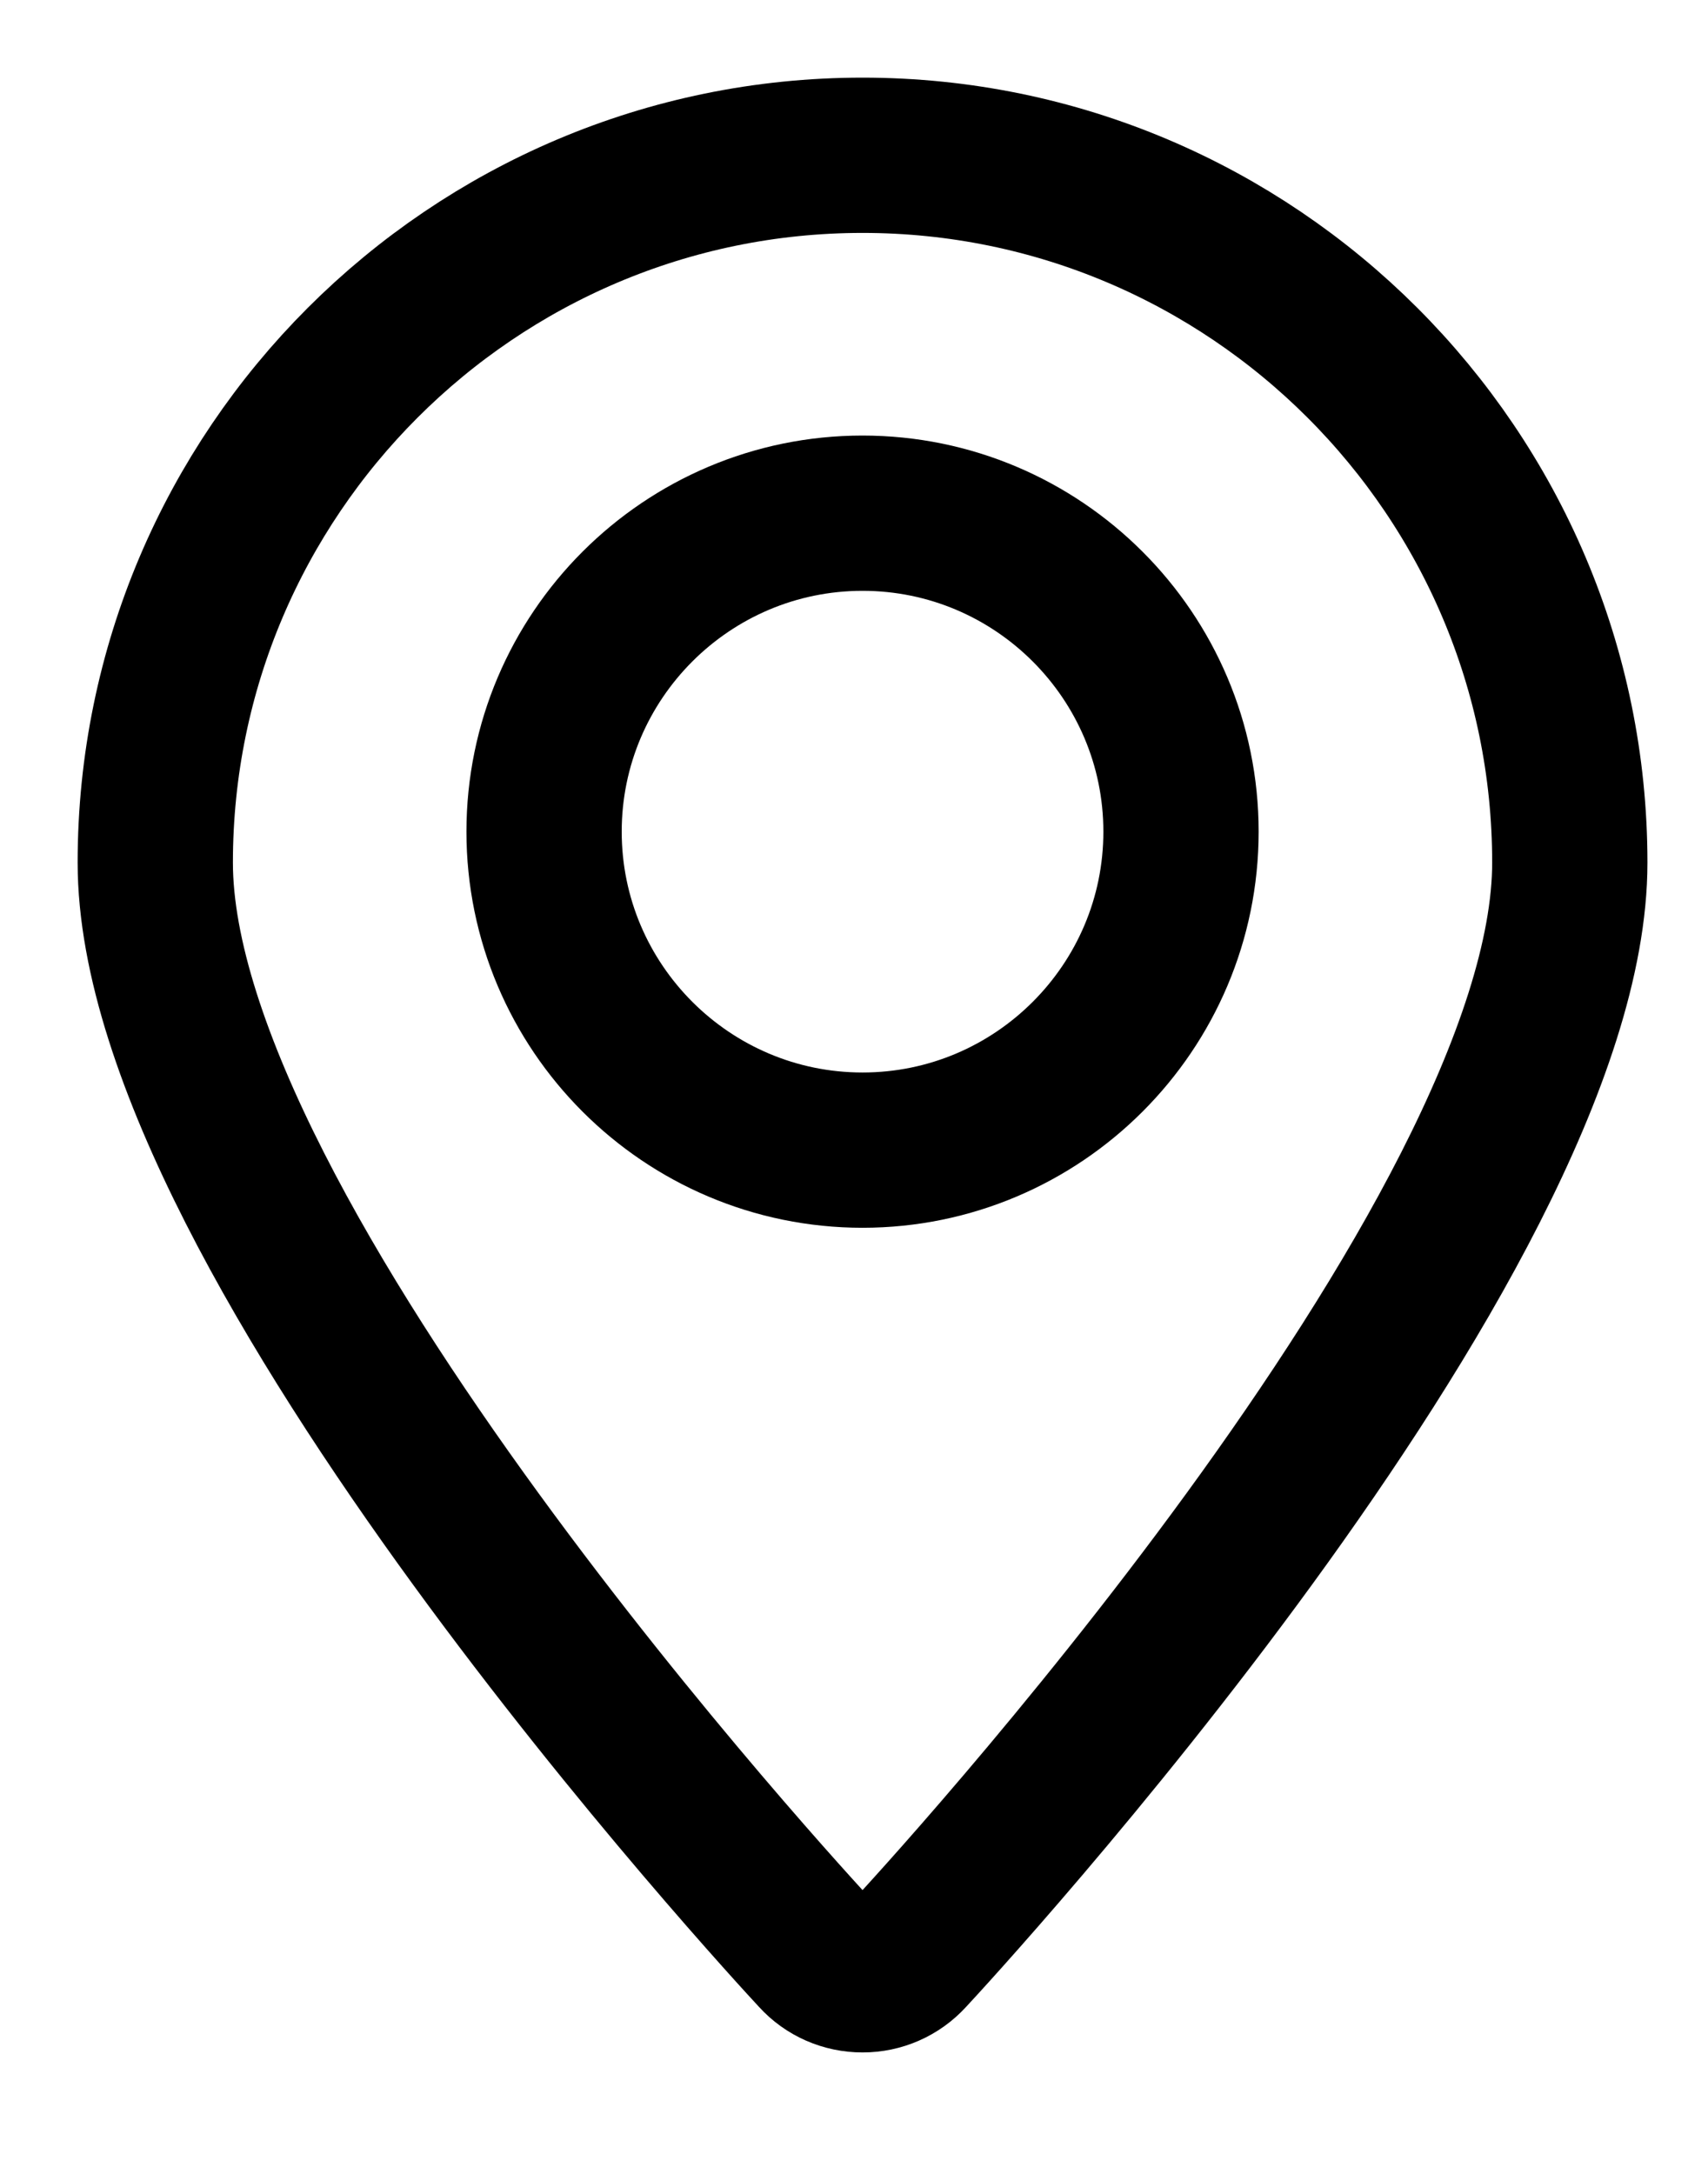
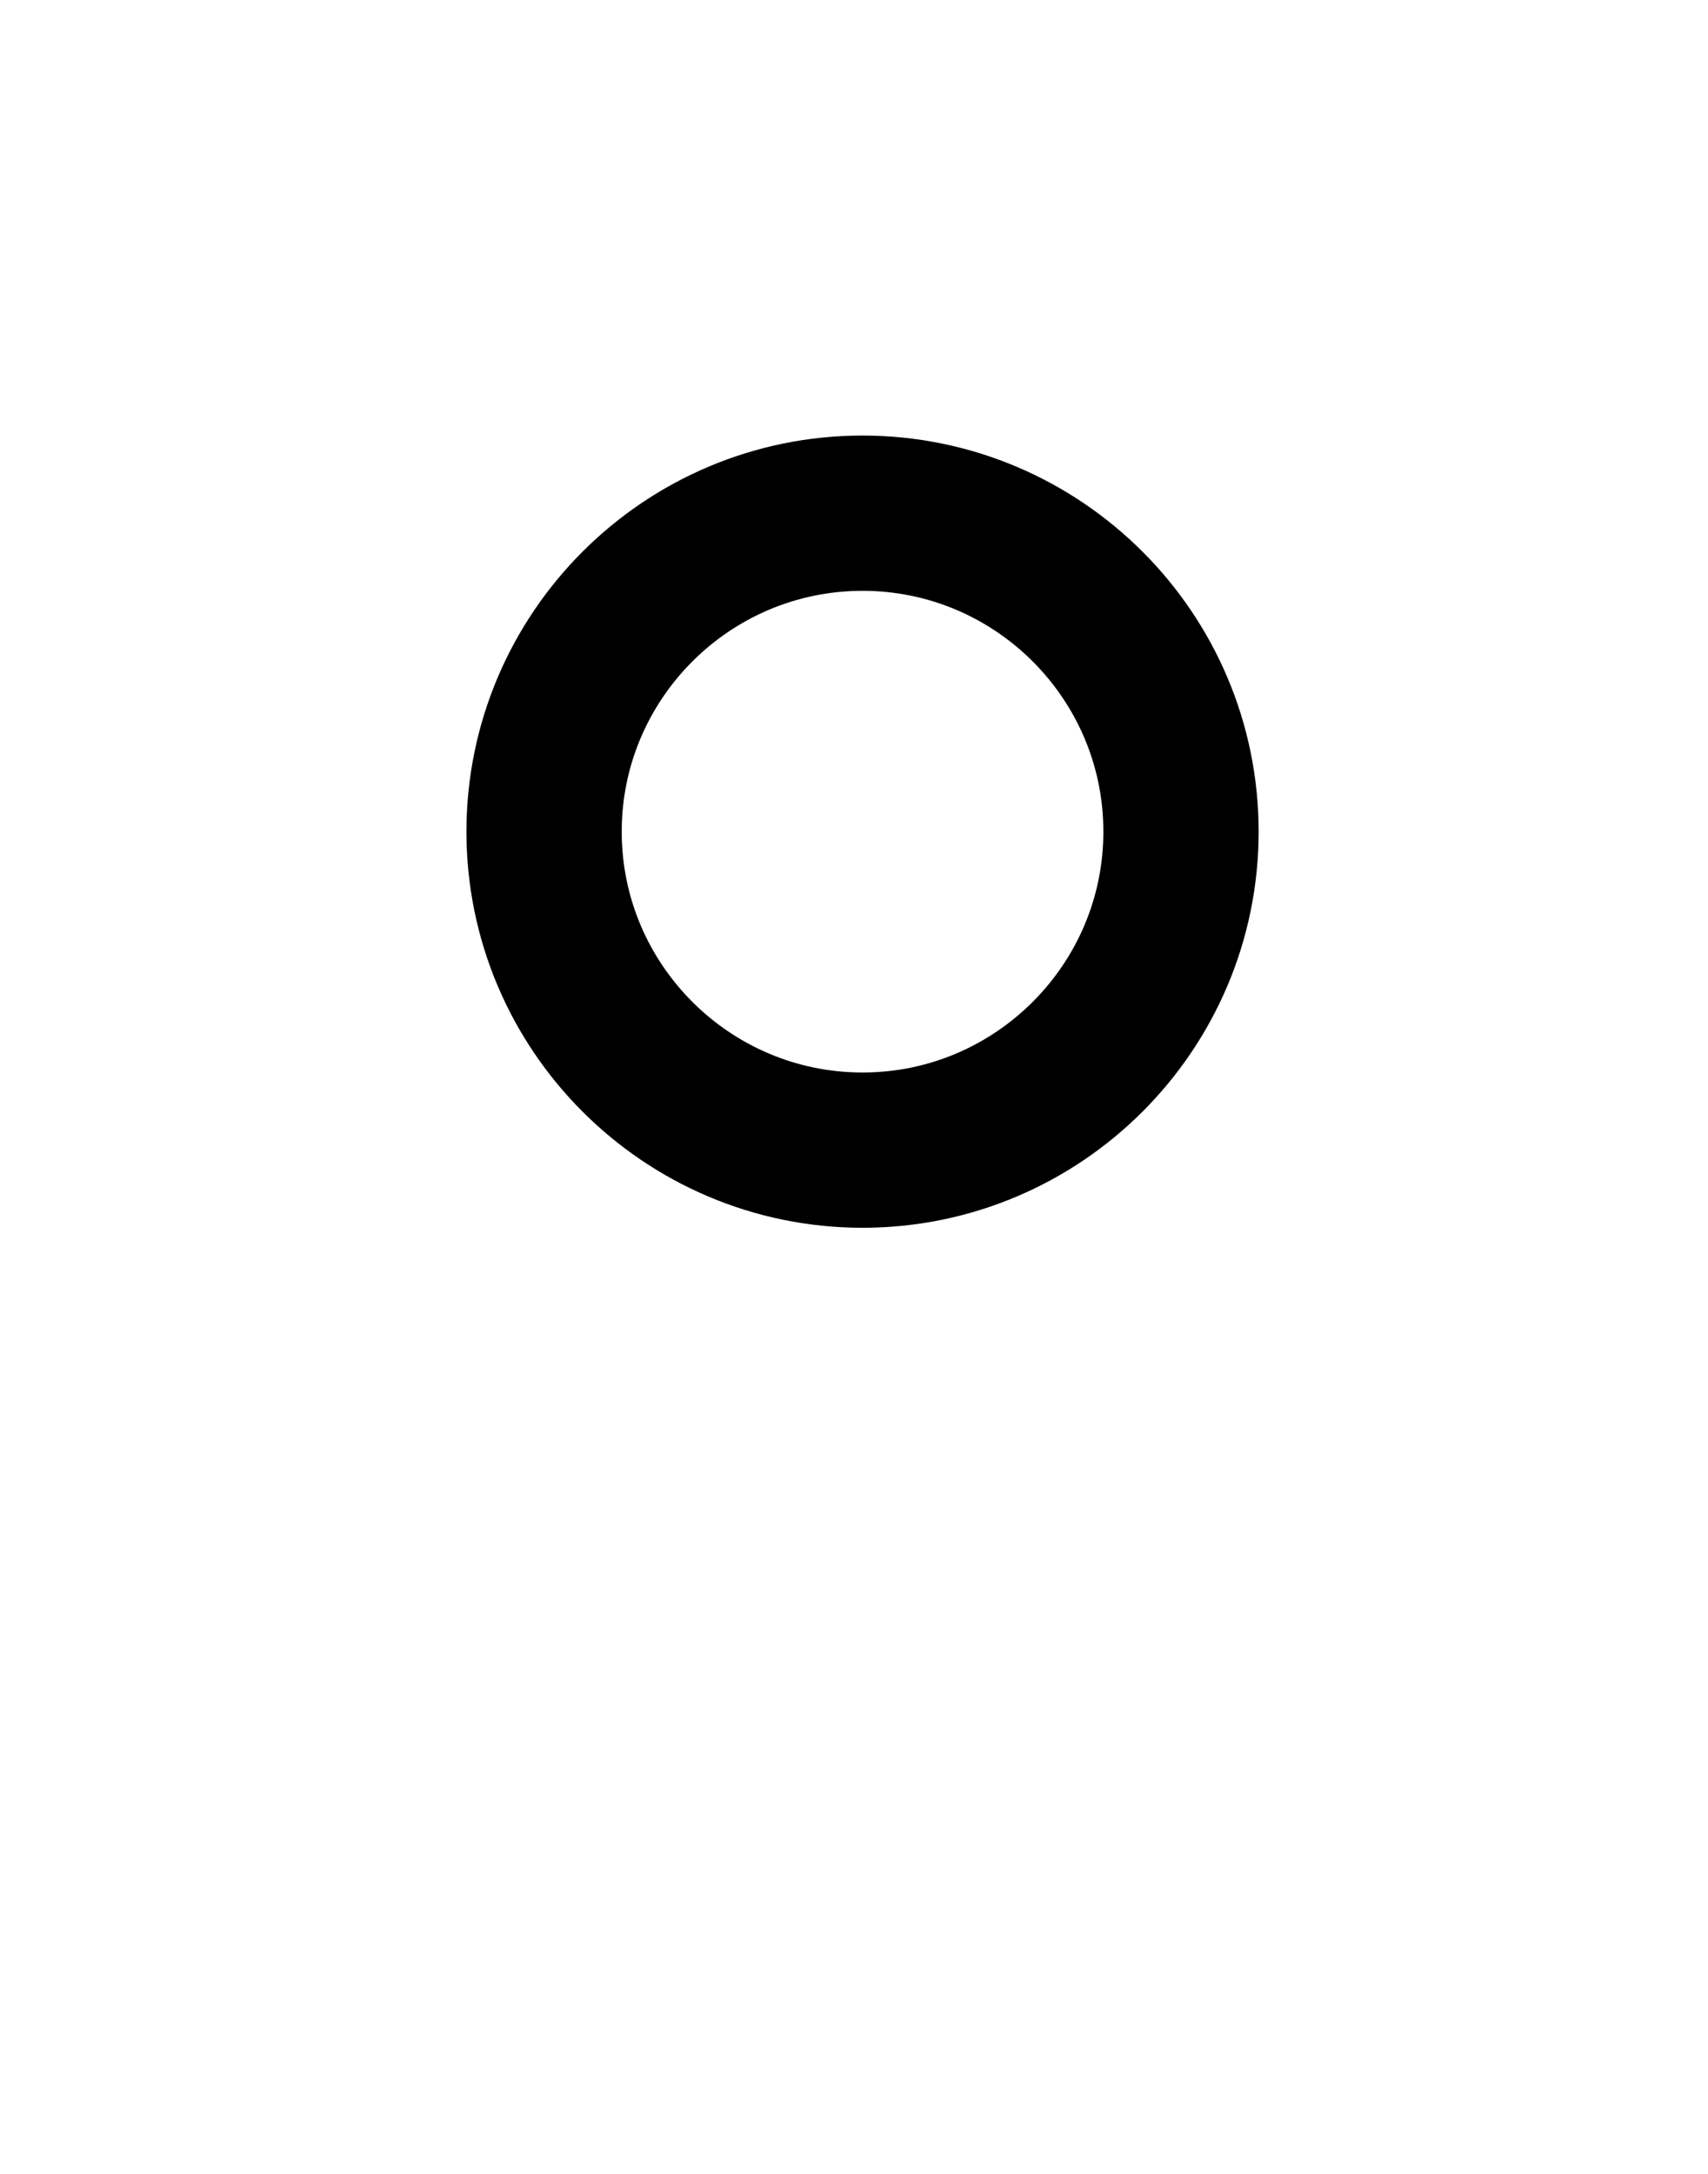
<svg xmlns="http://www.w3.org/2000/svg" width="11" height="14" viewBox="0 0 11 14" fill="none">
-   <path d="M5.555 12.718C5.441 12.718 5.333 12.671 5.257 12.587C5.083 12.4 1 7.978 1 5.555C1 3.044 3.044 1 5.555 1C8.066 1 10.11 3.044 10.11 5.555C10.11 7.978 6.027 12.4 5.853 12.587C5.776 12.671 5.669 12.718 5.555 12.718Z" stroke="black" stroke-miterlimit="10" />
  <path d="M5.555 7.407C4.424 7.407 3.504 6.487 3.504 5.356C3.504 4.225 4.424 3.305 5.555 3.305C6.686 3.305 7.606 4.225 7.606 5.356C7.606 6.487 6.686 7.407 5.555 7.407Z" stroke="black" stroke-miterlimit="10" />
</svg>